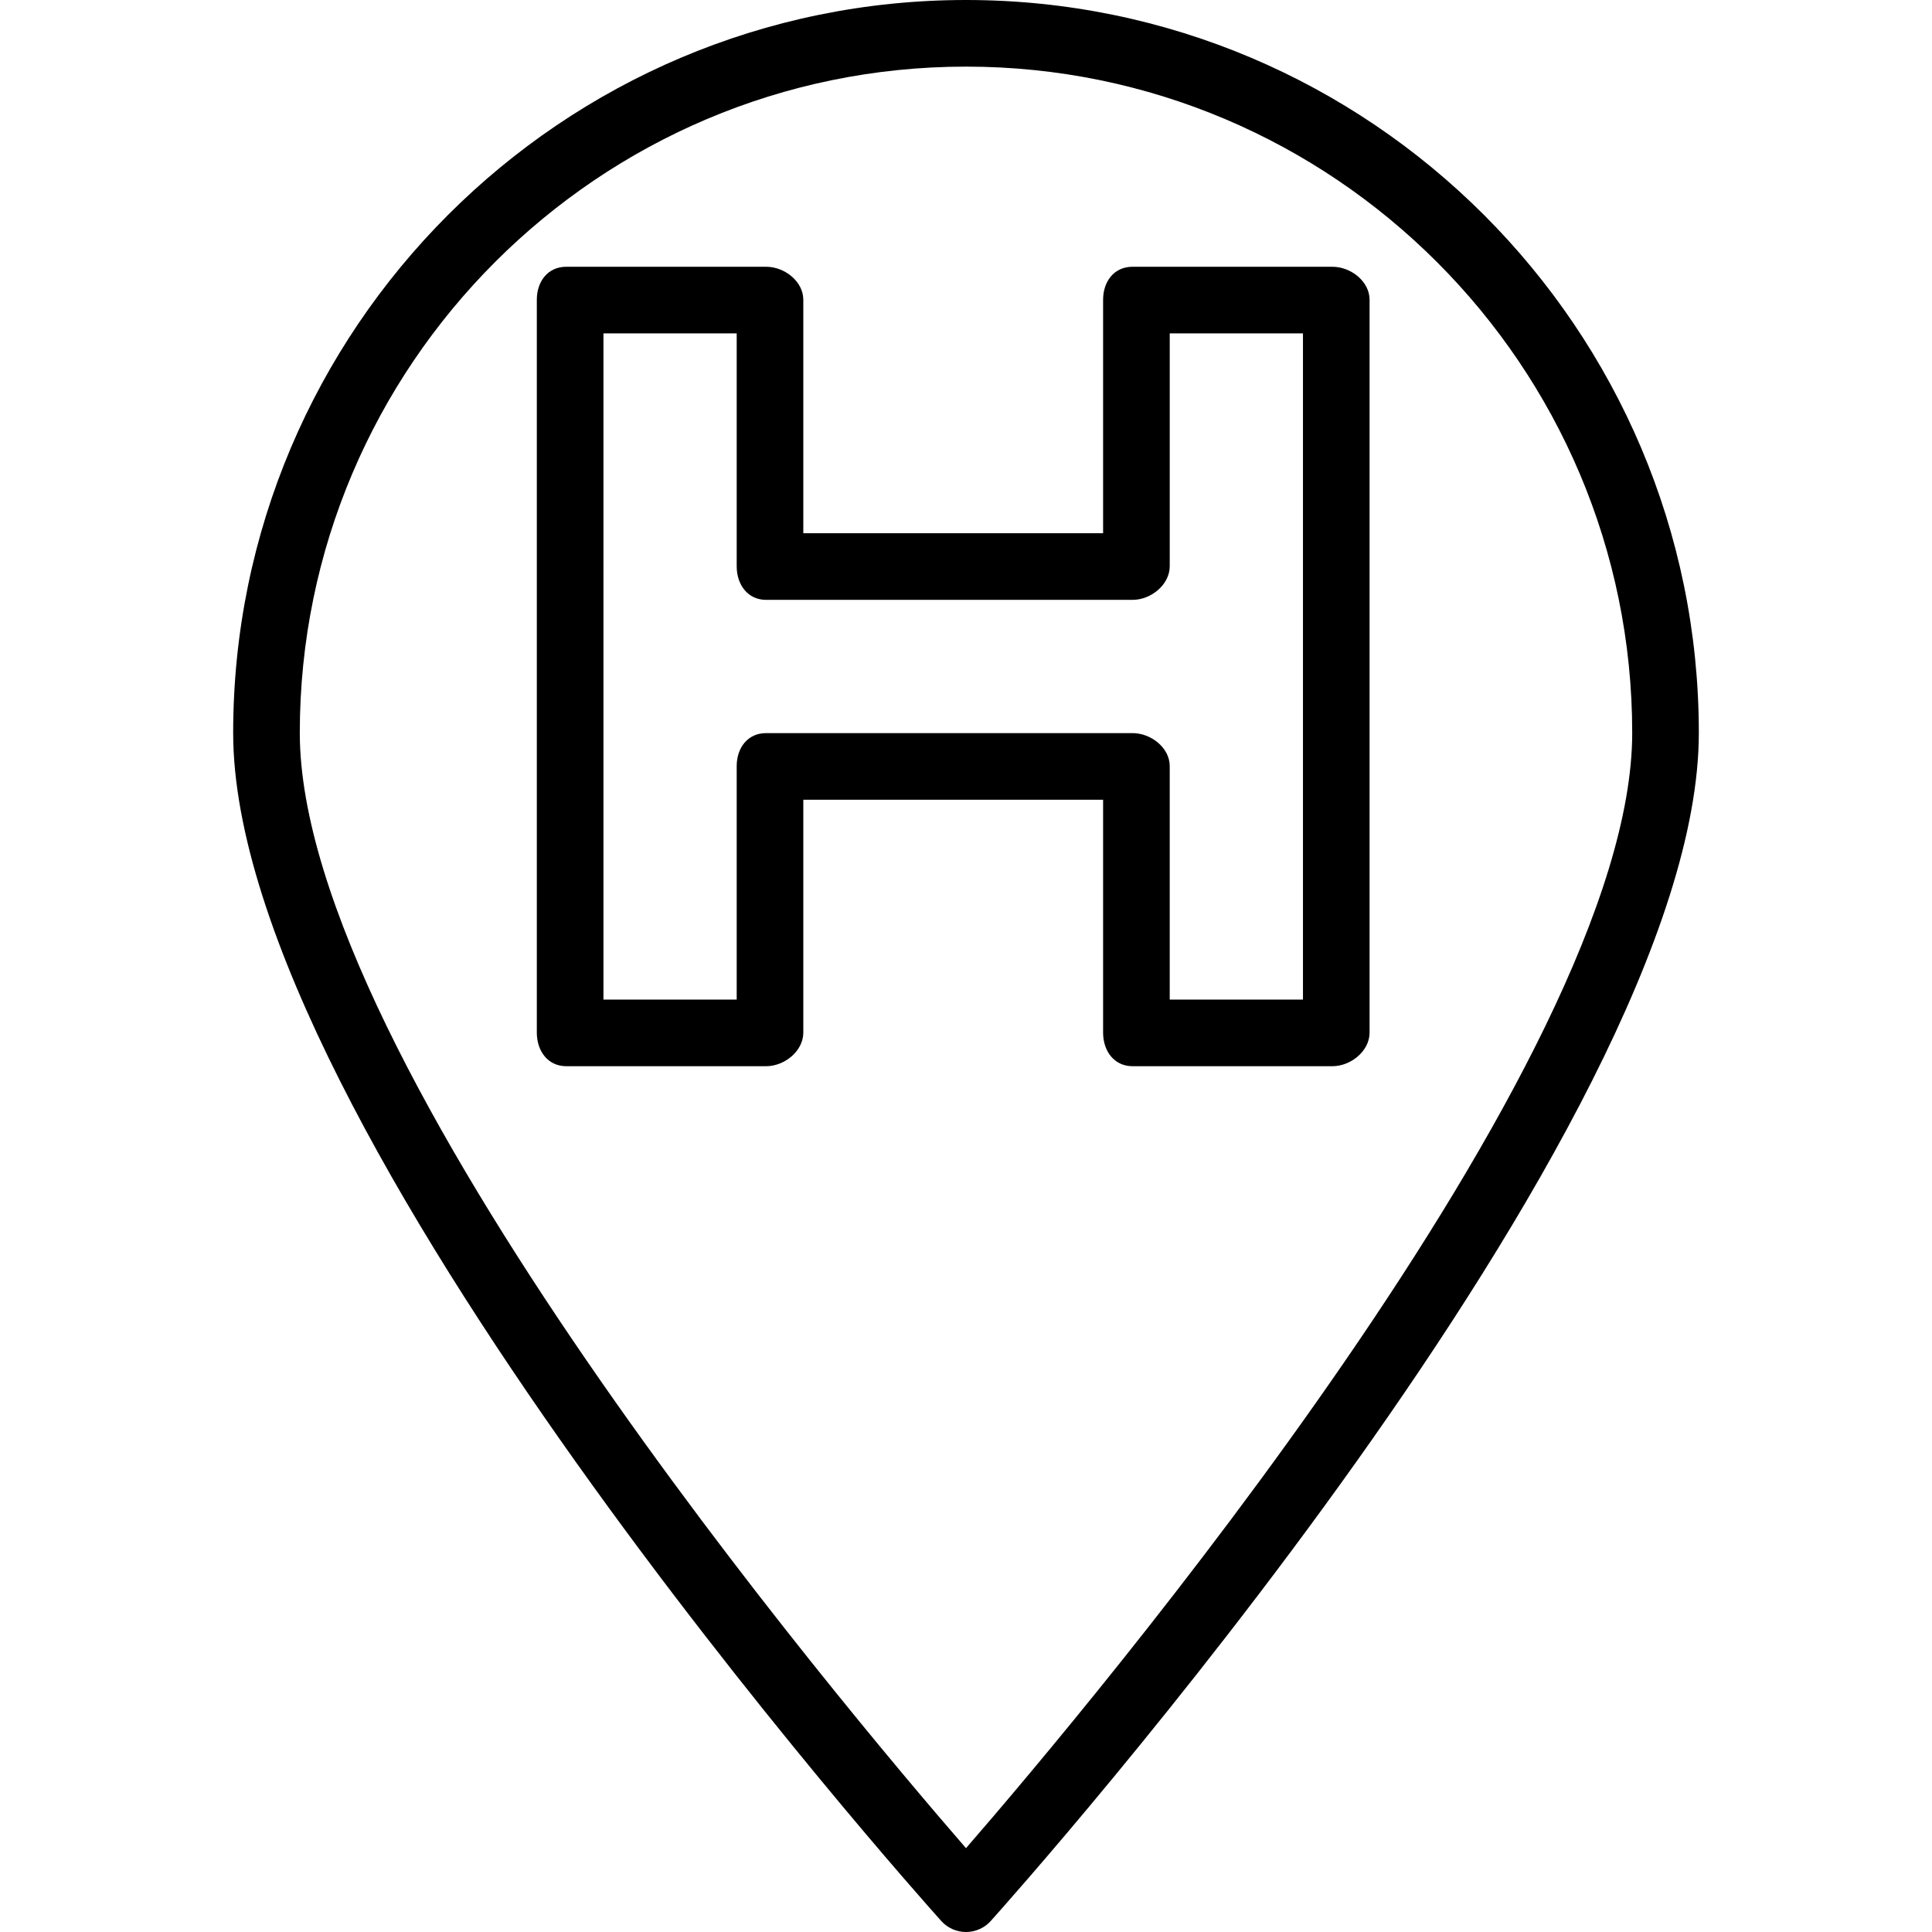
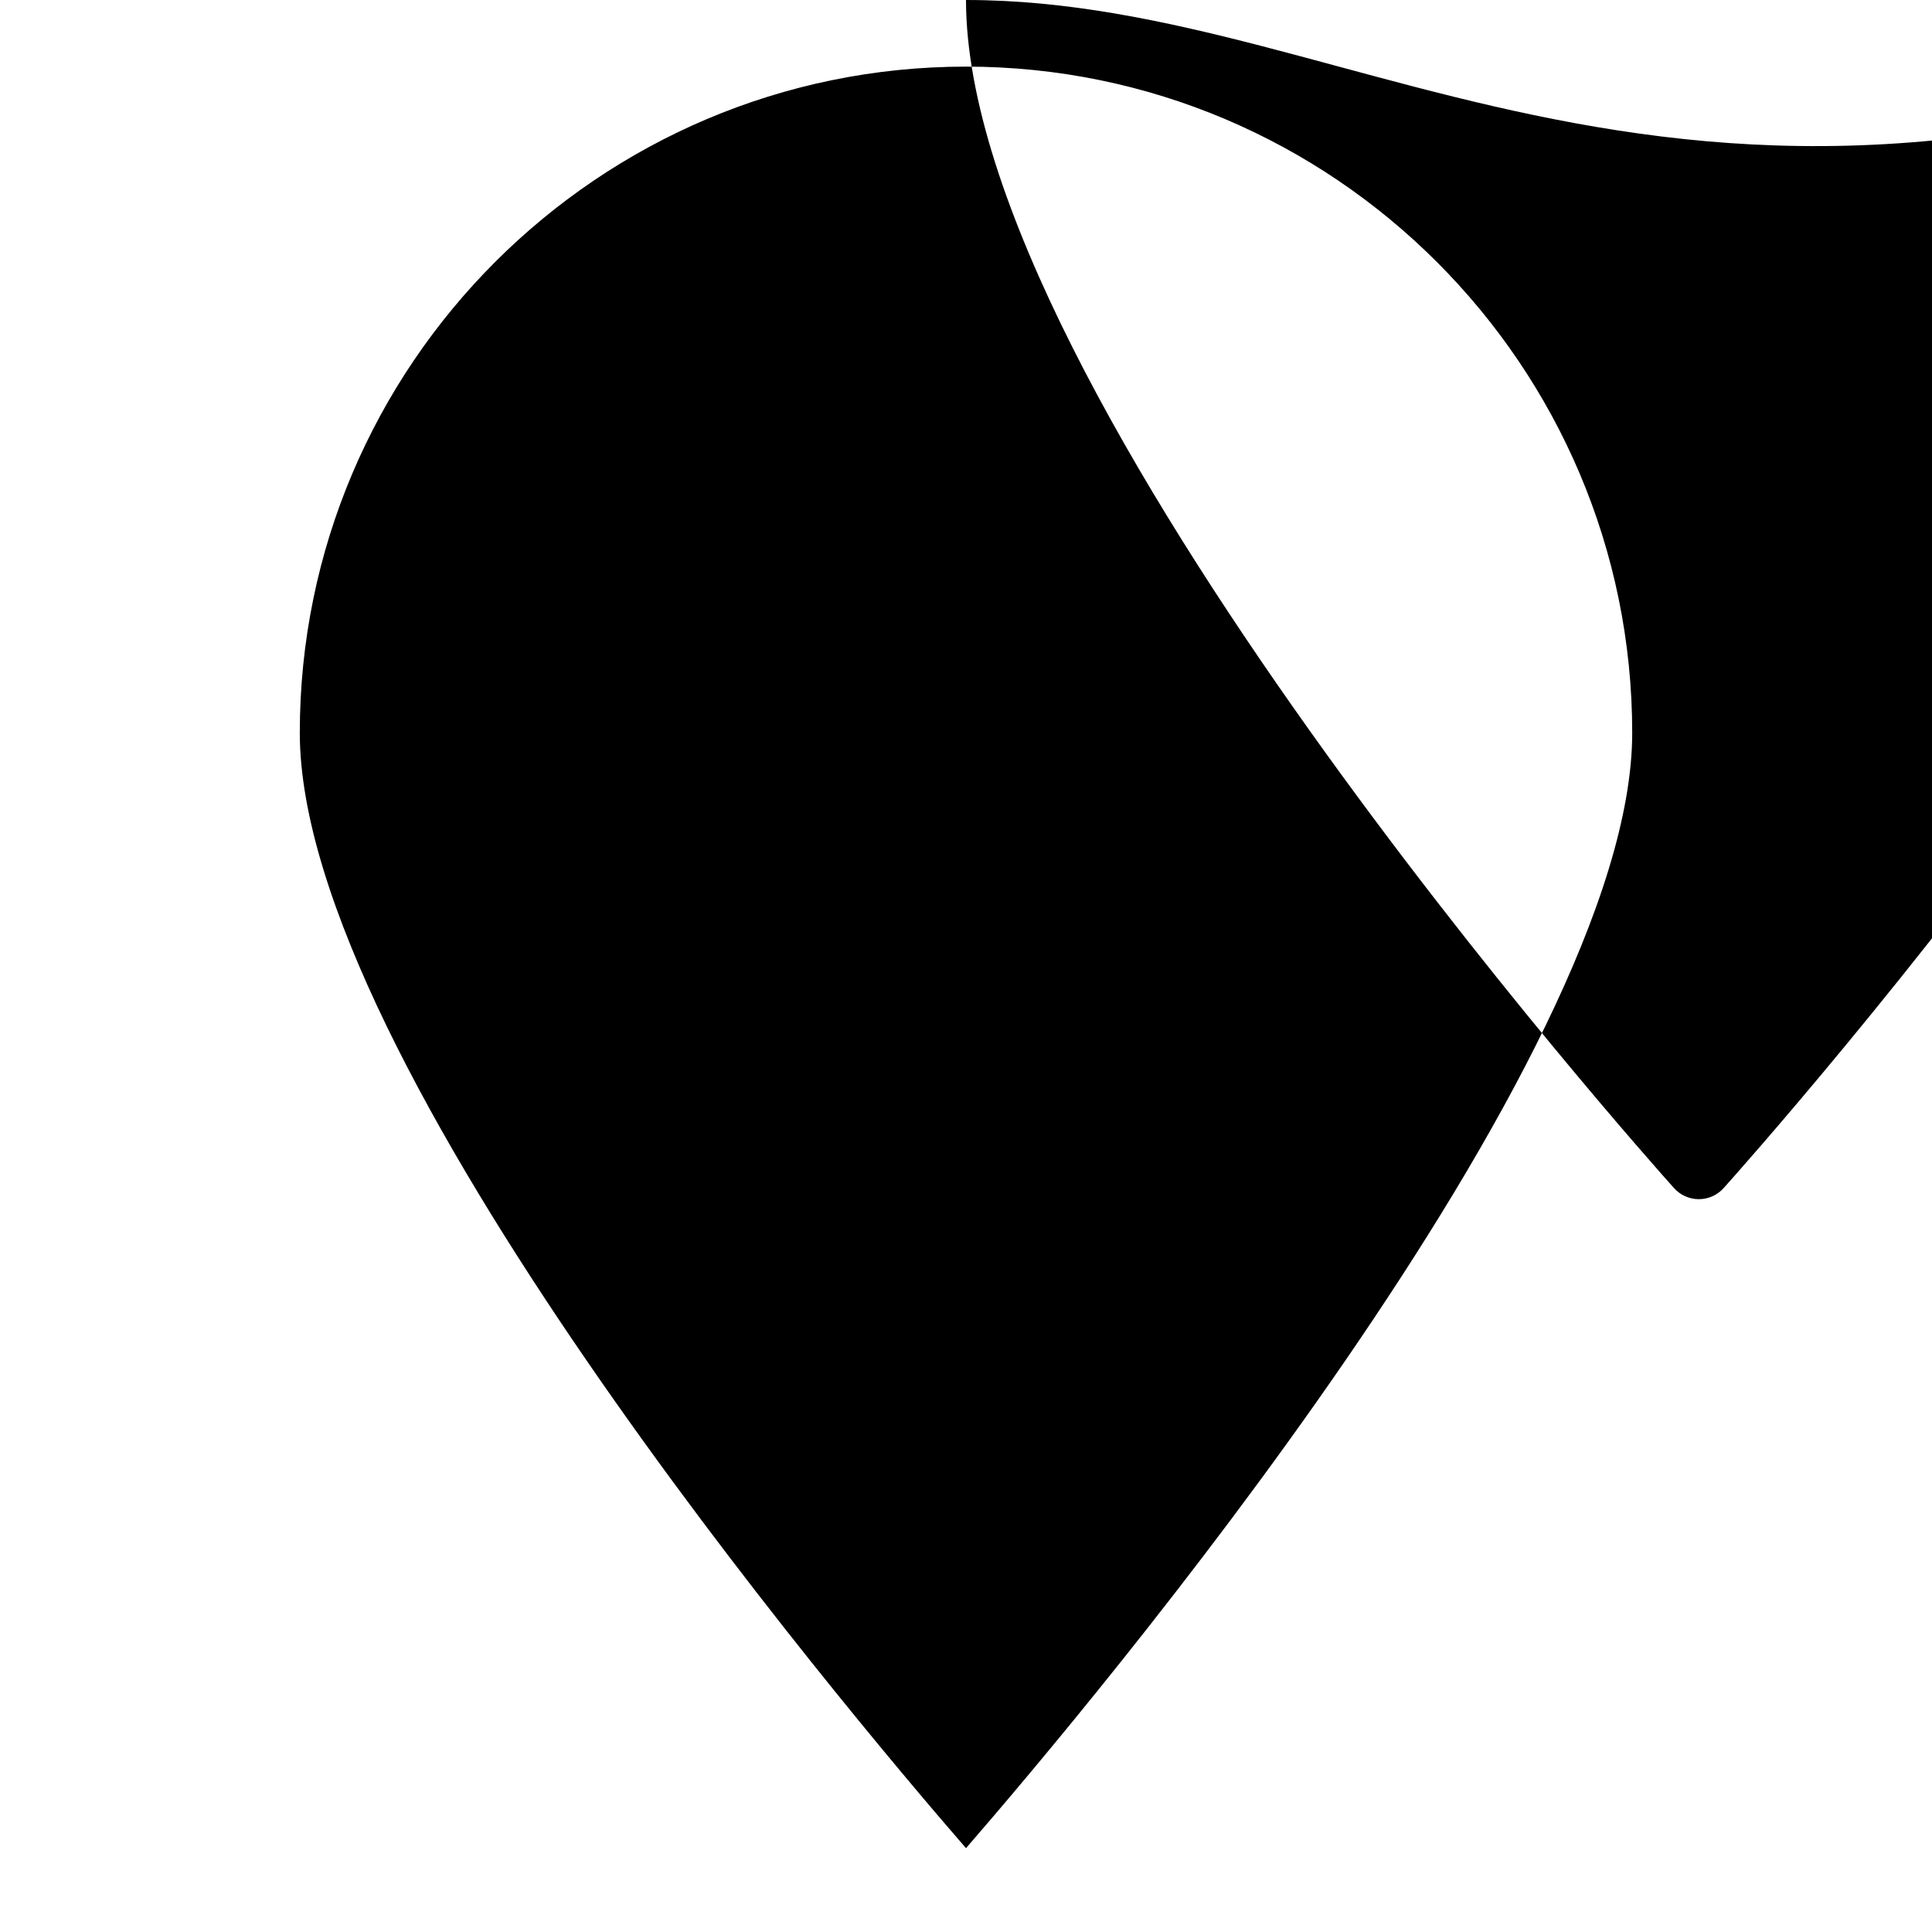
<svg xmlns="http://www.w3.org/2000/svg" fill="#000000" height="800px" width="800px" version="1.1" id="Layer_1" viewBox="0 0 512 512" xml:space="preserve">
  <g>
    <g>
-       <path d="M256,0C148.914,0,61.793,87.121,61.793,194.207c0,104.56,179.974,306.319,187.638,314.862    c1.672,1.862,4.06,2.931,6.569,2.931c2.509,0,4.897-1.069,6.569-2.931c7.664-8.543,187.638-210.302,187.638-314.862    C450.207,87.121,363.086,0,256,0z M256,489.784C223.25,452.052,79.448,281.371,79.448,194.207    c0-97.354,79.198-176.552,176.552-176.552c97.353,0,176.552,79.198,176.552,176.552C432.552,281.345,288.75,452.043,256,489.784z" />
+       <path d="M256,0c0,104.56,179.974,306.319,187.638,314.862    c1.672,1.862,4.06,2.931,6.569,2.931c2.509,0,4.897-1.069,6.569-2.931c7.664-8.543,187.638-210.302,187.638-314.862    C450.207,87.121,363.086,0,256,0z M256,489.784C223.25,452.052,79.448,281.371,79.448,194.207    c0-97.354,79.198-176.552,176.552-176.552c97.353,0,176.552,79.198,176.552,176.552C432.552,281.345,288.75,452.043,256,489.784z" />
    </g>
  </g>
  <g>
    <g>
-       <path d="M353.103,70.694h-52.966c-4.879,0-7.804,3.875-7.804,8.754v61.866h-79.448V79.448c0-4.879-4.972-8.754-9.851-8.754    h-52.966c-4.879,0-7.804,3.875-7.804,8.754v194.207c0,4.879,2.925,8.901,7.804,8.901h52.966c4.879,0,9.851-4.022,9.851-8.901    v-61.72h79.448v61.72c0,4.879,2.925,8.901,7.804,8.901h52.966c4.879,0,9.851-4.022,9.851-8.901V79.448    C362.955,74.569,357.983,70.694,353.103,70.694z M345.3,264.901h-35.31v-61.866c0-4.879-4.972-8.754-9.851-8.754h-97.103    c-4.879,0-7.804,3.875-7.804,8.754v61.866h-35.31V88.349h35.31v61.72c0,4.879,2.925,8.901,7.804,8.901h97.103    c4.879,0,9.851-4.022,9.851-8.901v-61.72h35.31V264.901z" />
-     </g>
+       </g>
  </g>
</svg>